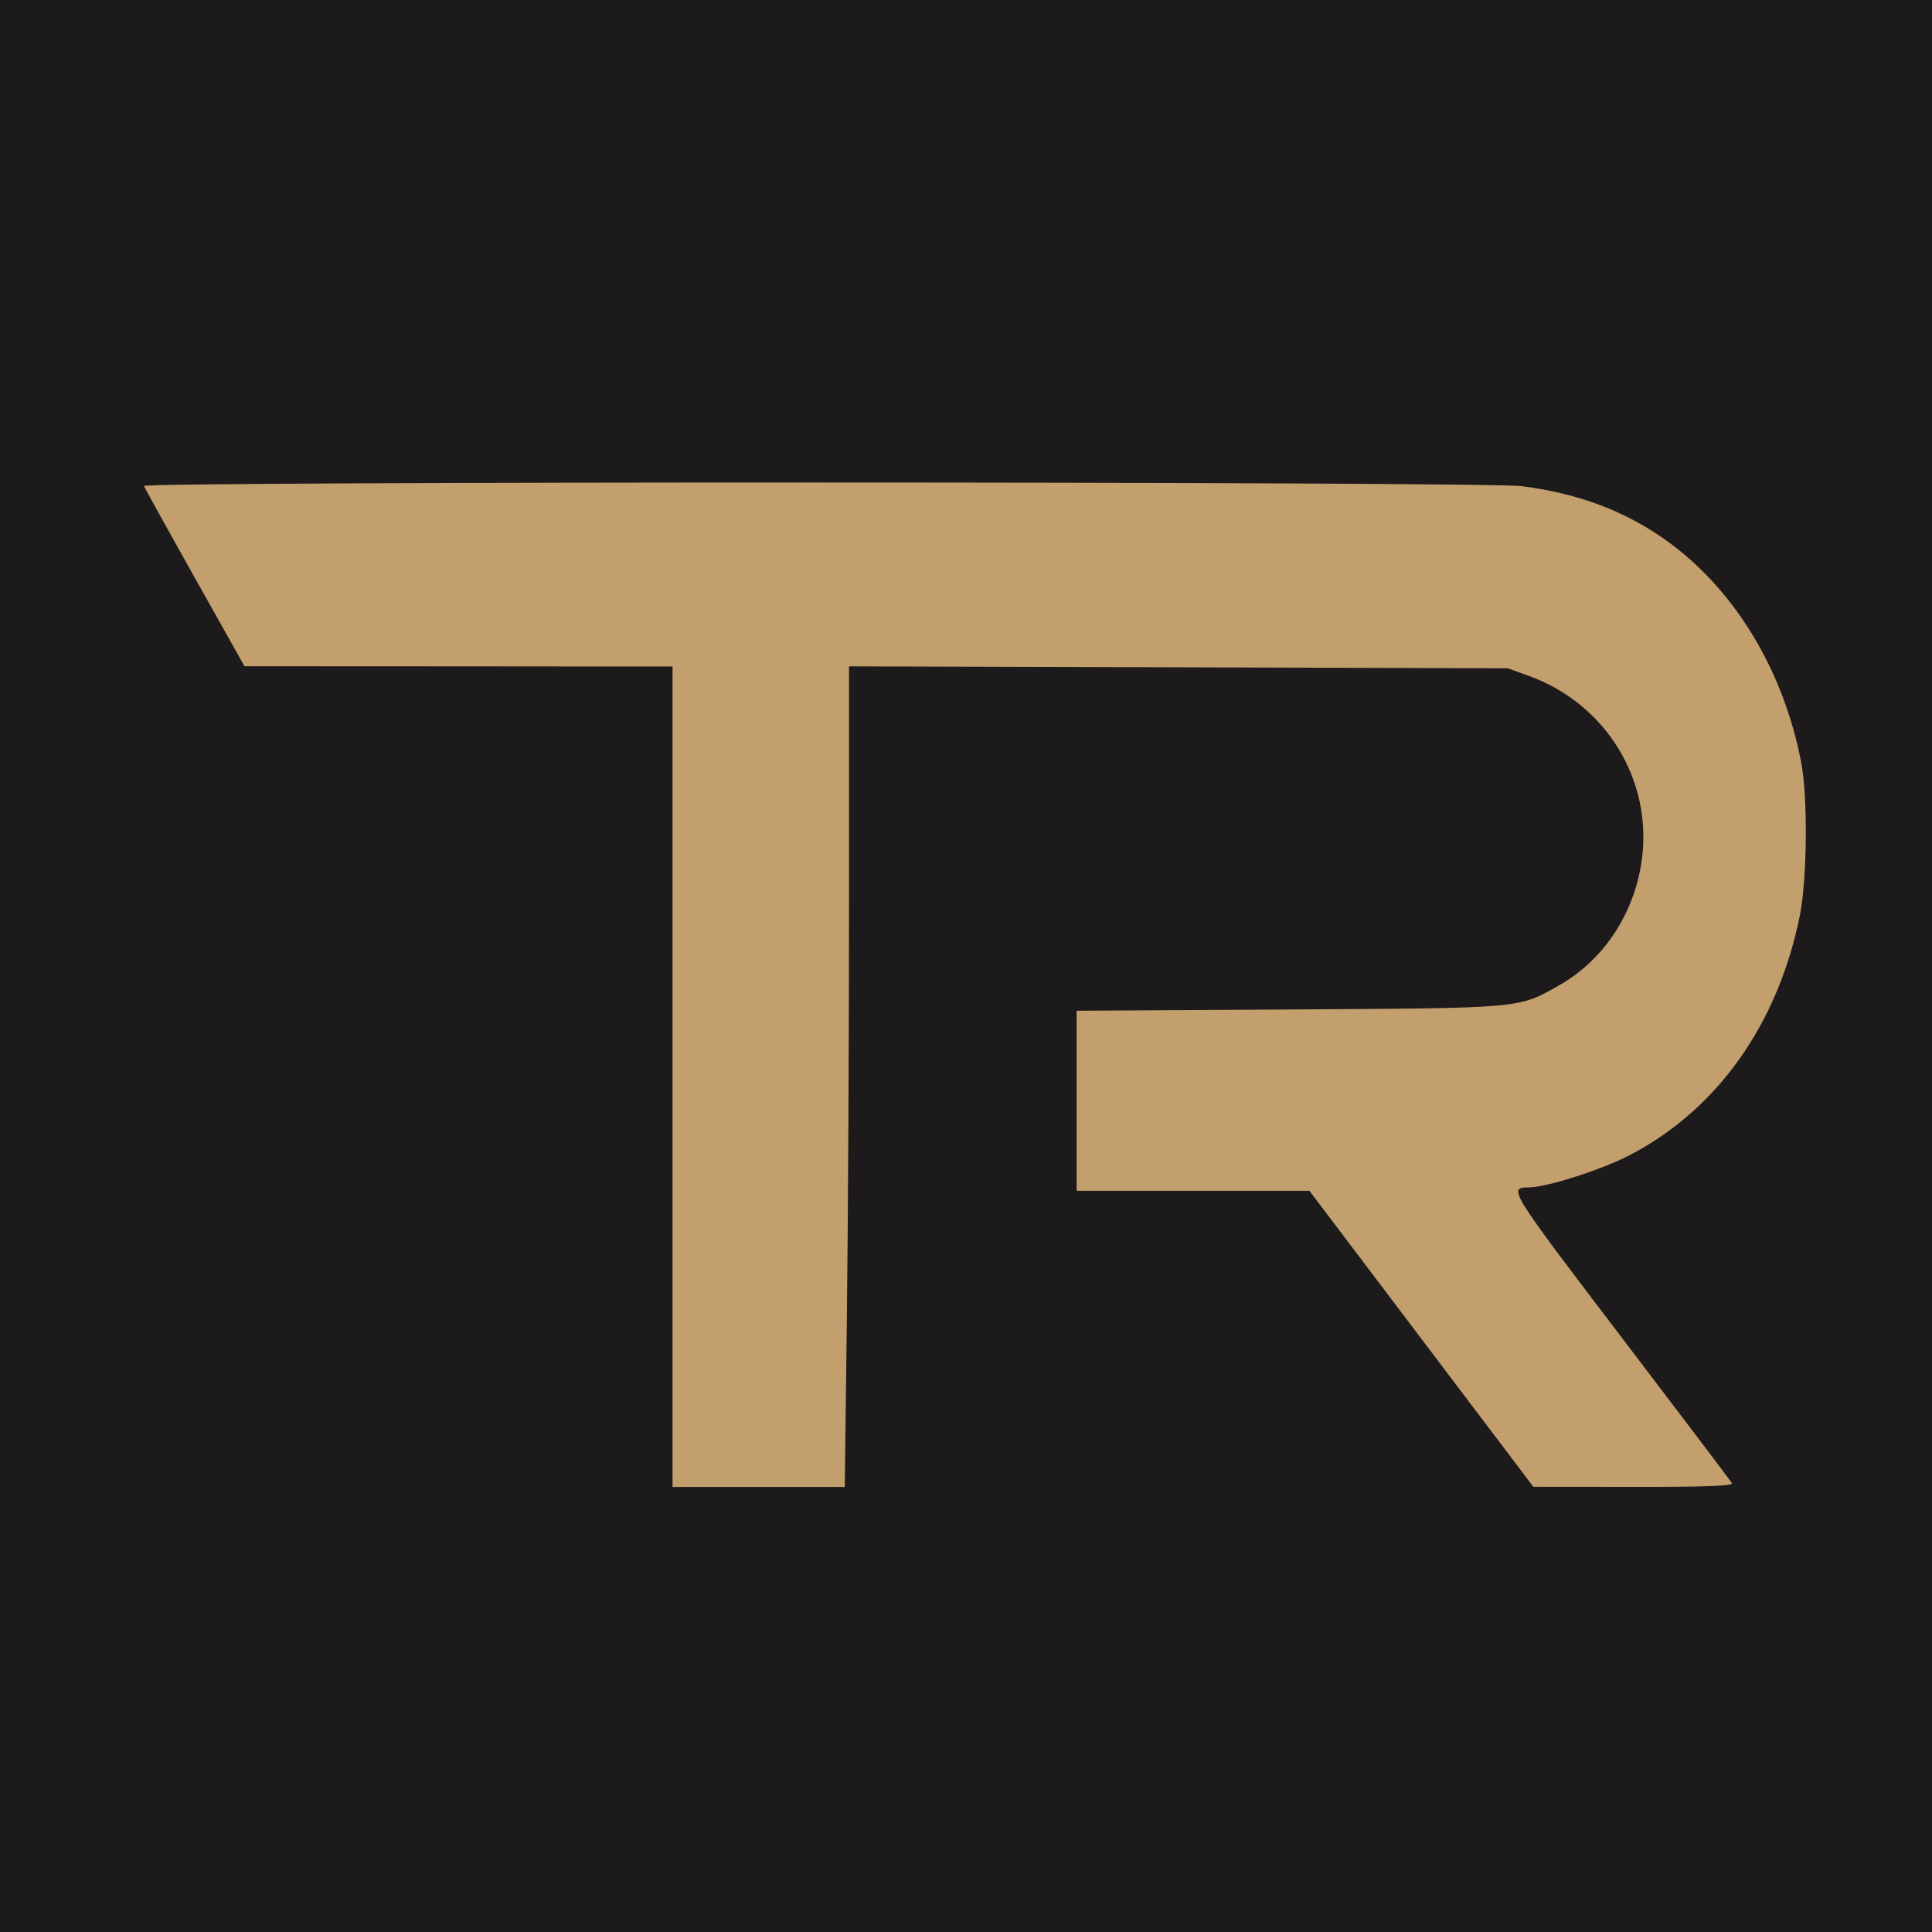
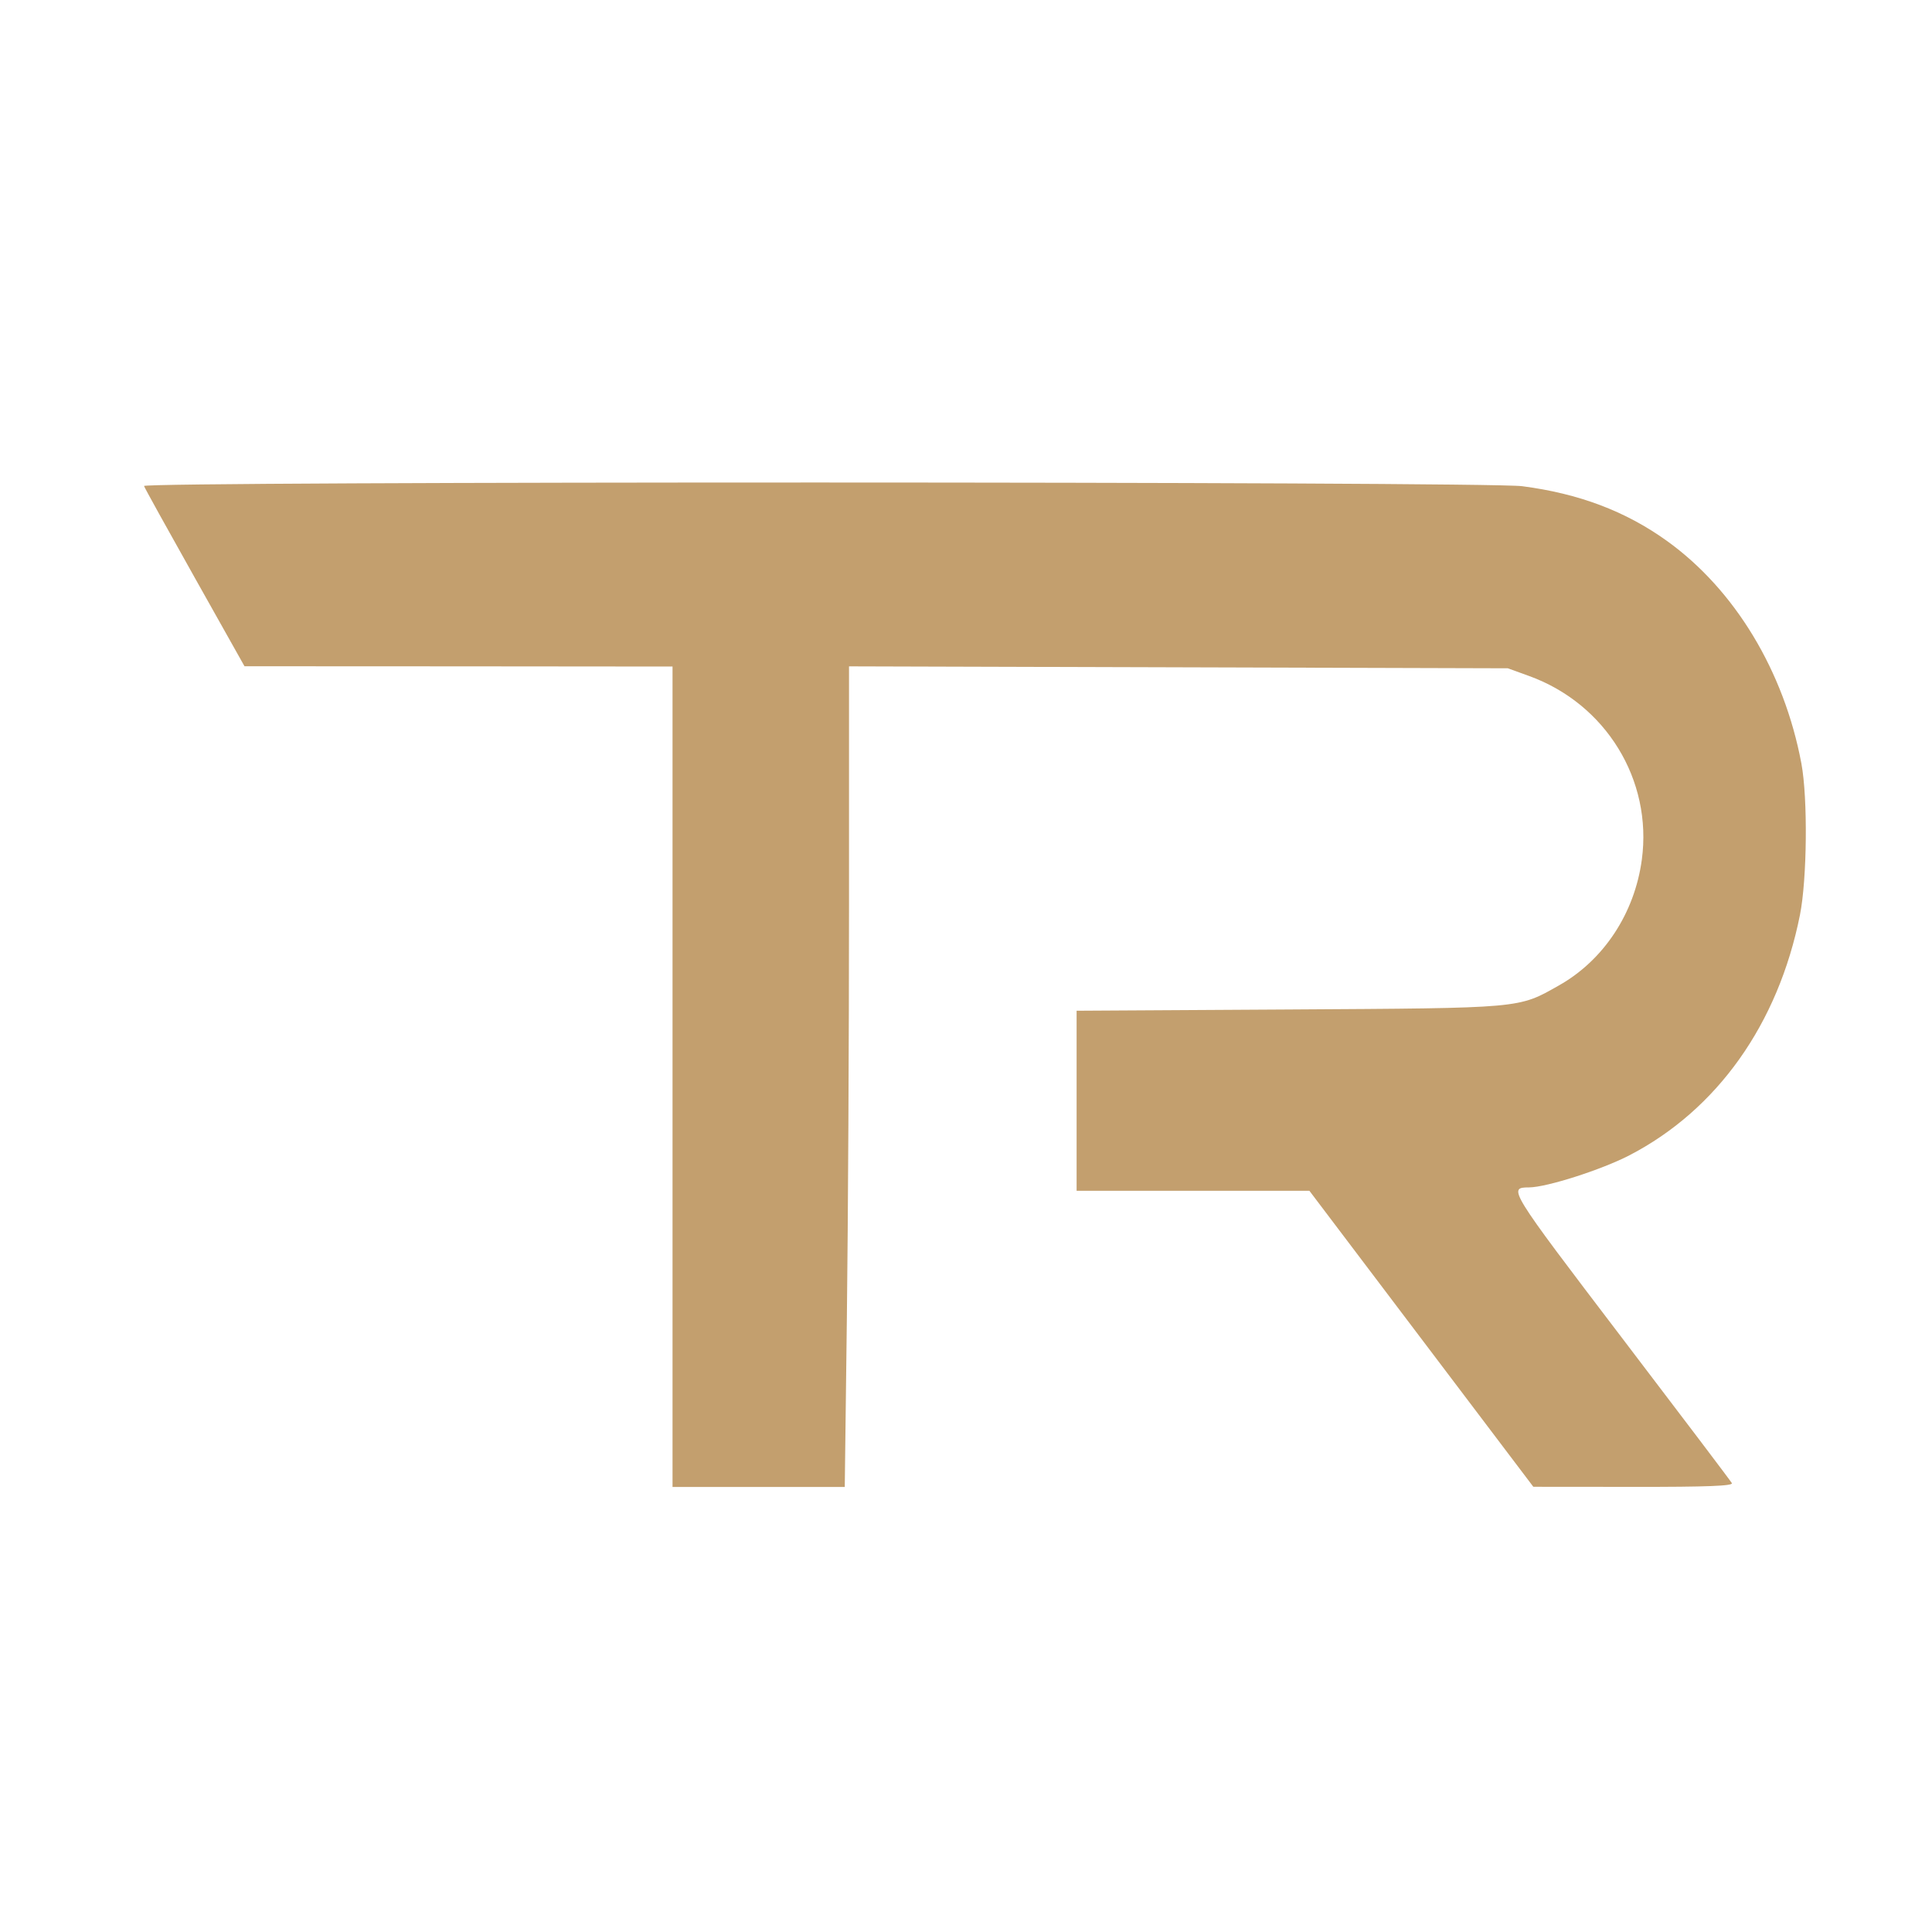
<svg xmlns="http://www.w3.org/2000/svg" xmlns:ns1="http://sodipodi.sourceforge.net/DTD/sodipodi-0.dtd" xmlns:ns2="http://www.inkscape.org/namespaces/inkscape" width="20" height="20" viewBox="0 0 20 20" fill="none" version="1.1" id="svg8" ns1:docname="favicon.svg" ns2:version="1.1.1 (3bf5ae0d25, 2021-09-20)">
  <defs id="defs12" />
  <ns1:namedview id="namedview10" pagecolor="#ffffff" bordercolor="#000000" borderopacity="0.25" ns2:pageshadow="2" ns2:pageopacity="0.0" ns2:pagecheckerboard="0" showgrid="false" ns2:zoom="25.420489" ns2:cx="6.1957896" ns2:cy="4.2288723" ns2:window-width="1920" ns2:window-height="1137" ns2:window-x="-8" ns2:window-y="-8" ns2:window-maximized="1" ns2:current-layer="svg8" />
-   <rect width="20" height="20" fill="#1C1A1A" id="rect2" />
  <path style="fill:#c39f6e;fill-opacity:1;stroke-width:0.034" d="M 6.962,11.146 V 6.9 L 4.746,6.898 2.531,6.897 2.017,5.982 C 1.734,5.478 1.497,5.051 1.491,5.031 c -0.016,-0.049 13.886,-0.048 14.266,0.002 0.586,0.076 1.069,0.258 1.497,0.565 0.705,0.506 1.215,1.35 1.394,2.306 0.067,0.36 0.059,1.195 -0.015,1.568 -0.226,1.129 -0.856,2.016 -1.766,2.488 -0.288,0.149 -0.856,0.331 -1.039,0.332 -0.22,0.001 -0.211,0.016 0.95,1.541 0.62,0.814 1.138,1.498 1.15,1.52 0.017,0.029 -0.253,0.04 -1.016,0.039 l -1.039,-8.86e-4 -1.159,-1.532 -1.159,-1.532 h -1.205 -1.205 v -0.932 -0.932 l 2.199,-0.013 c 2.43,-0.015 2.369,-0.009 2.794,-0.249 0.463,-0.261 0.783,-0.746 0.858,-1.301 0.112,-0.826 -0.373,-1.616 -1.169,-1.903 l -0.218,-0.079 -3.41,-0.01 -3.41,-0.01 v 2.477 c 0,1.362 -0.01,3.273 -0.022,4.247 l -0.022,1.771 H 7.852 6.962 Z" id="path11243" />
</svg>